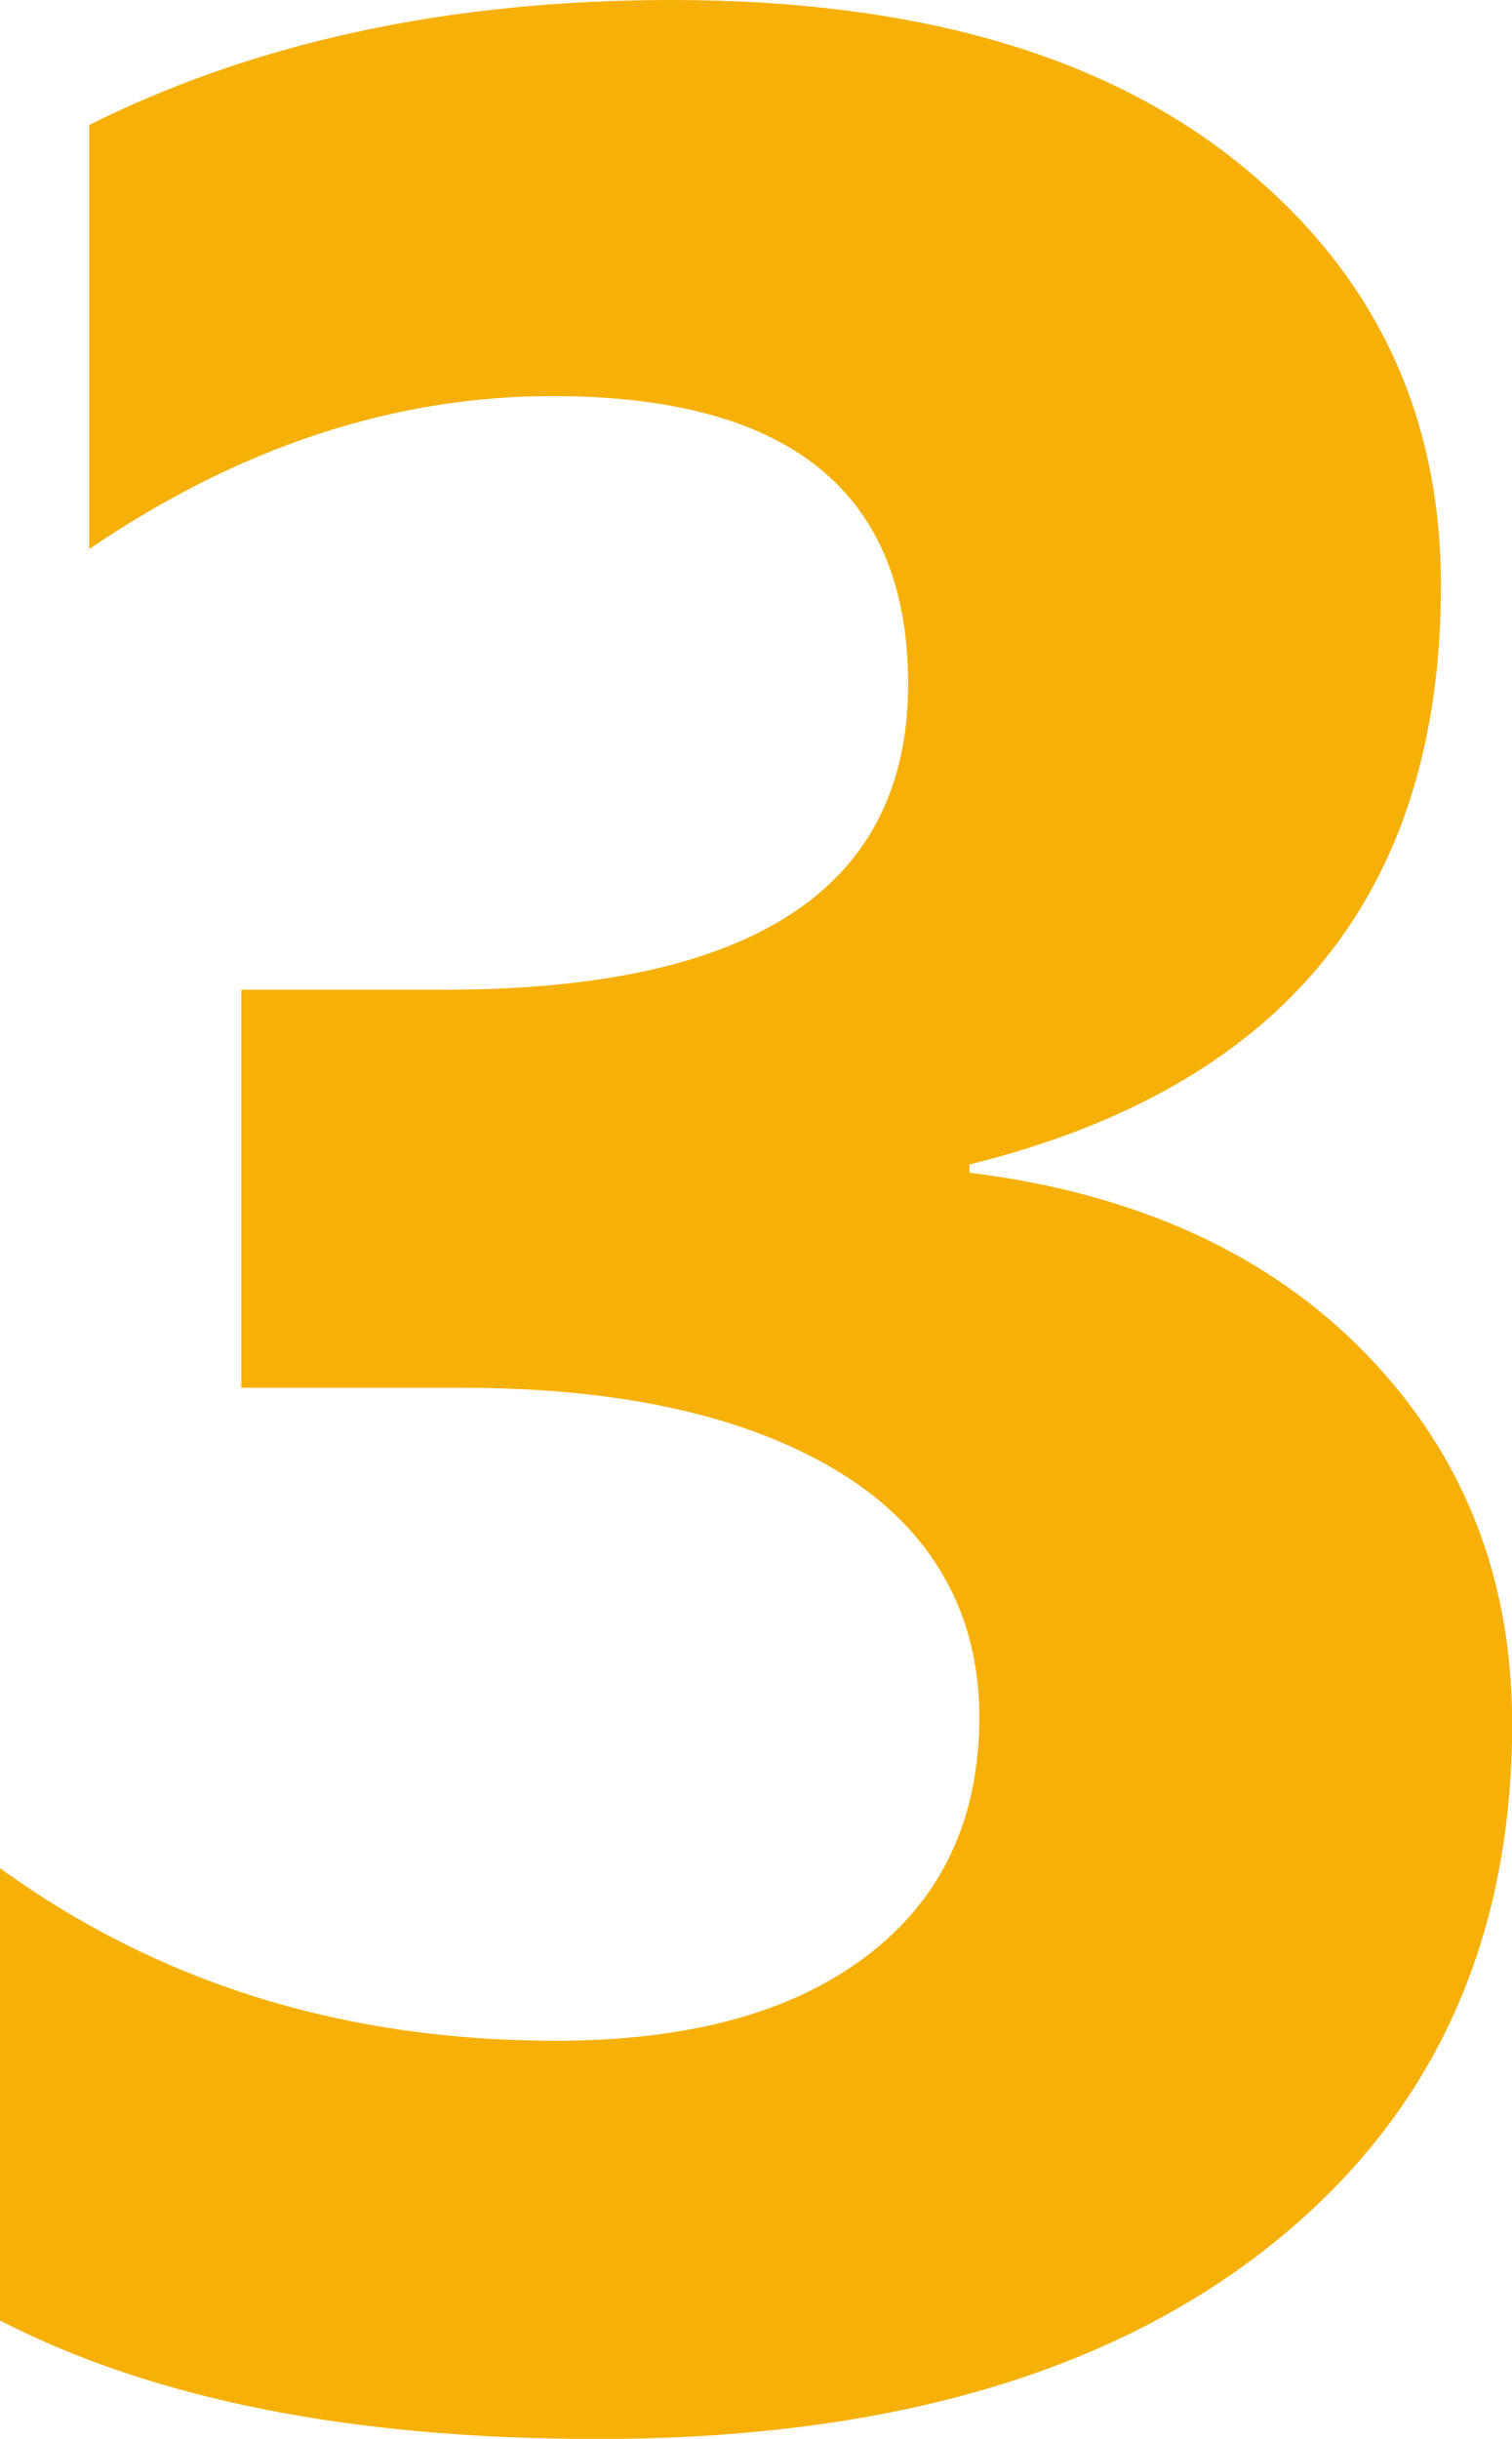
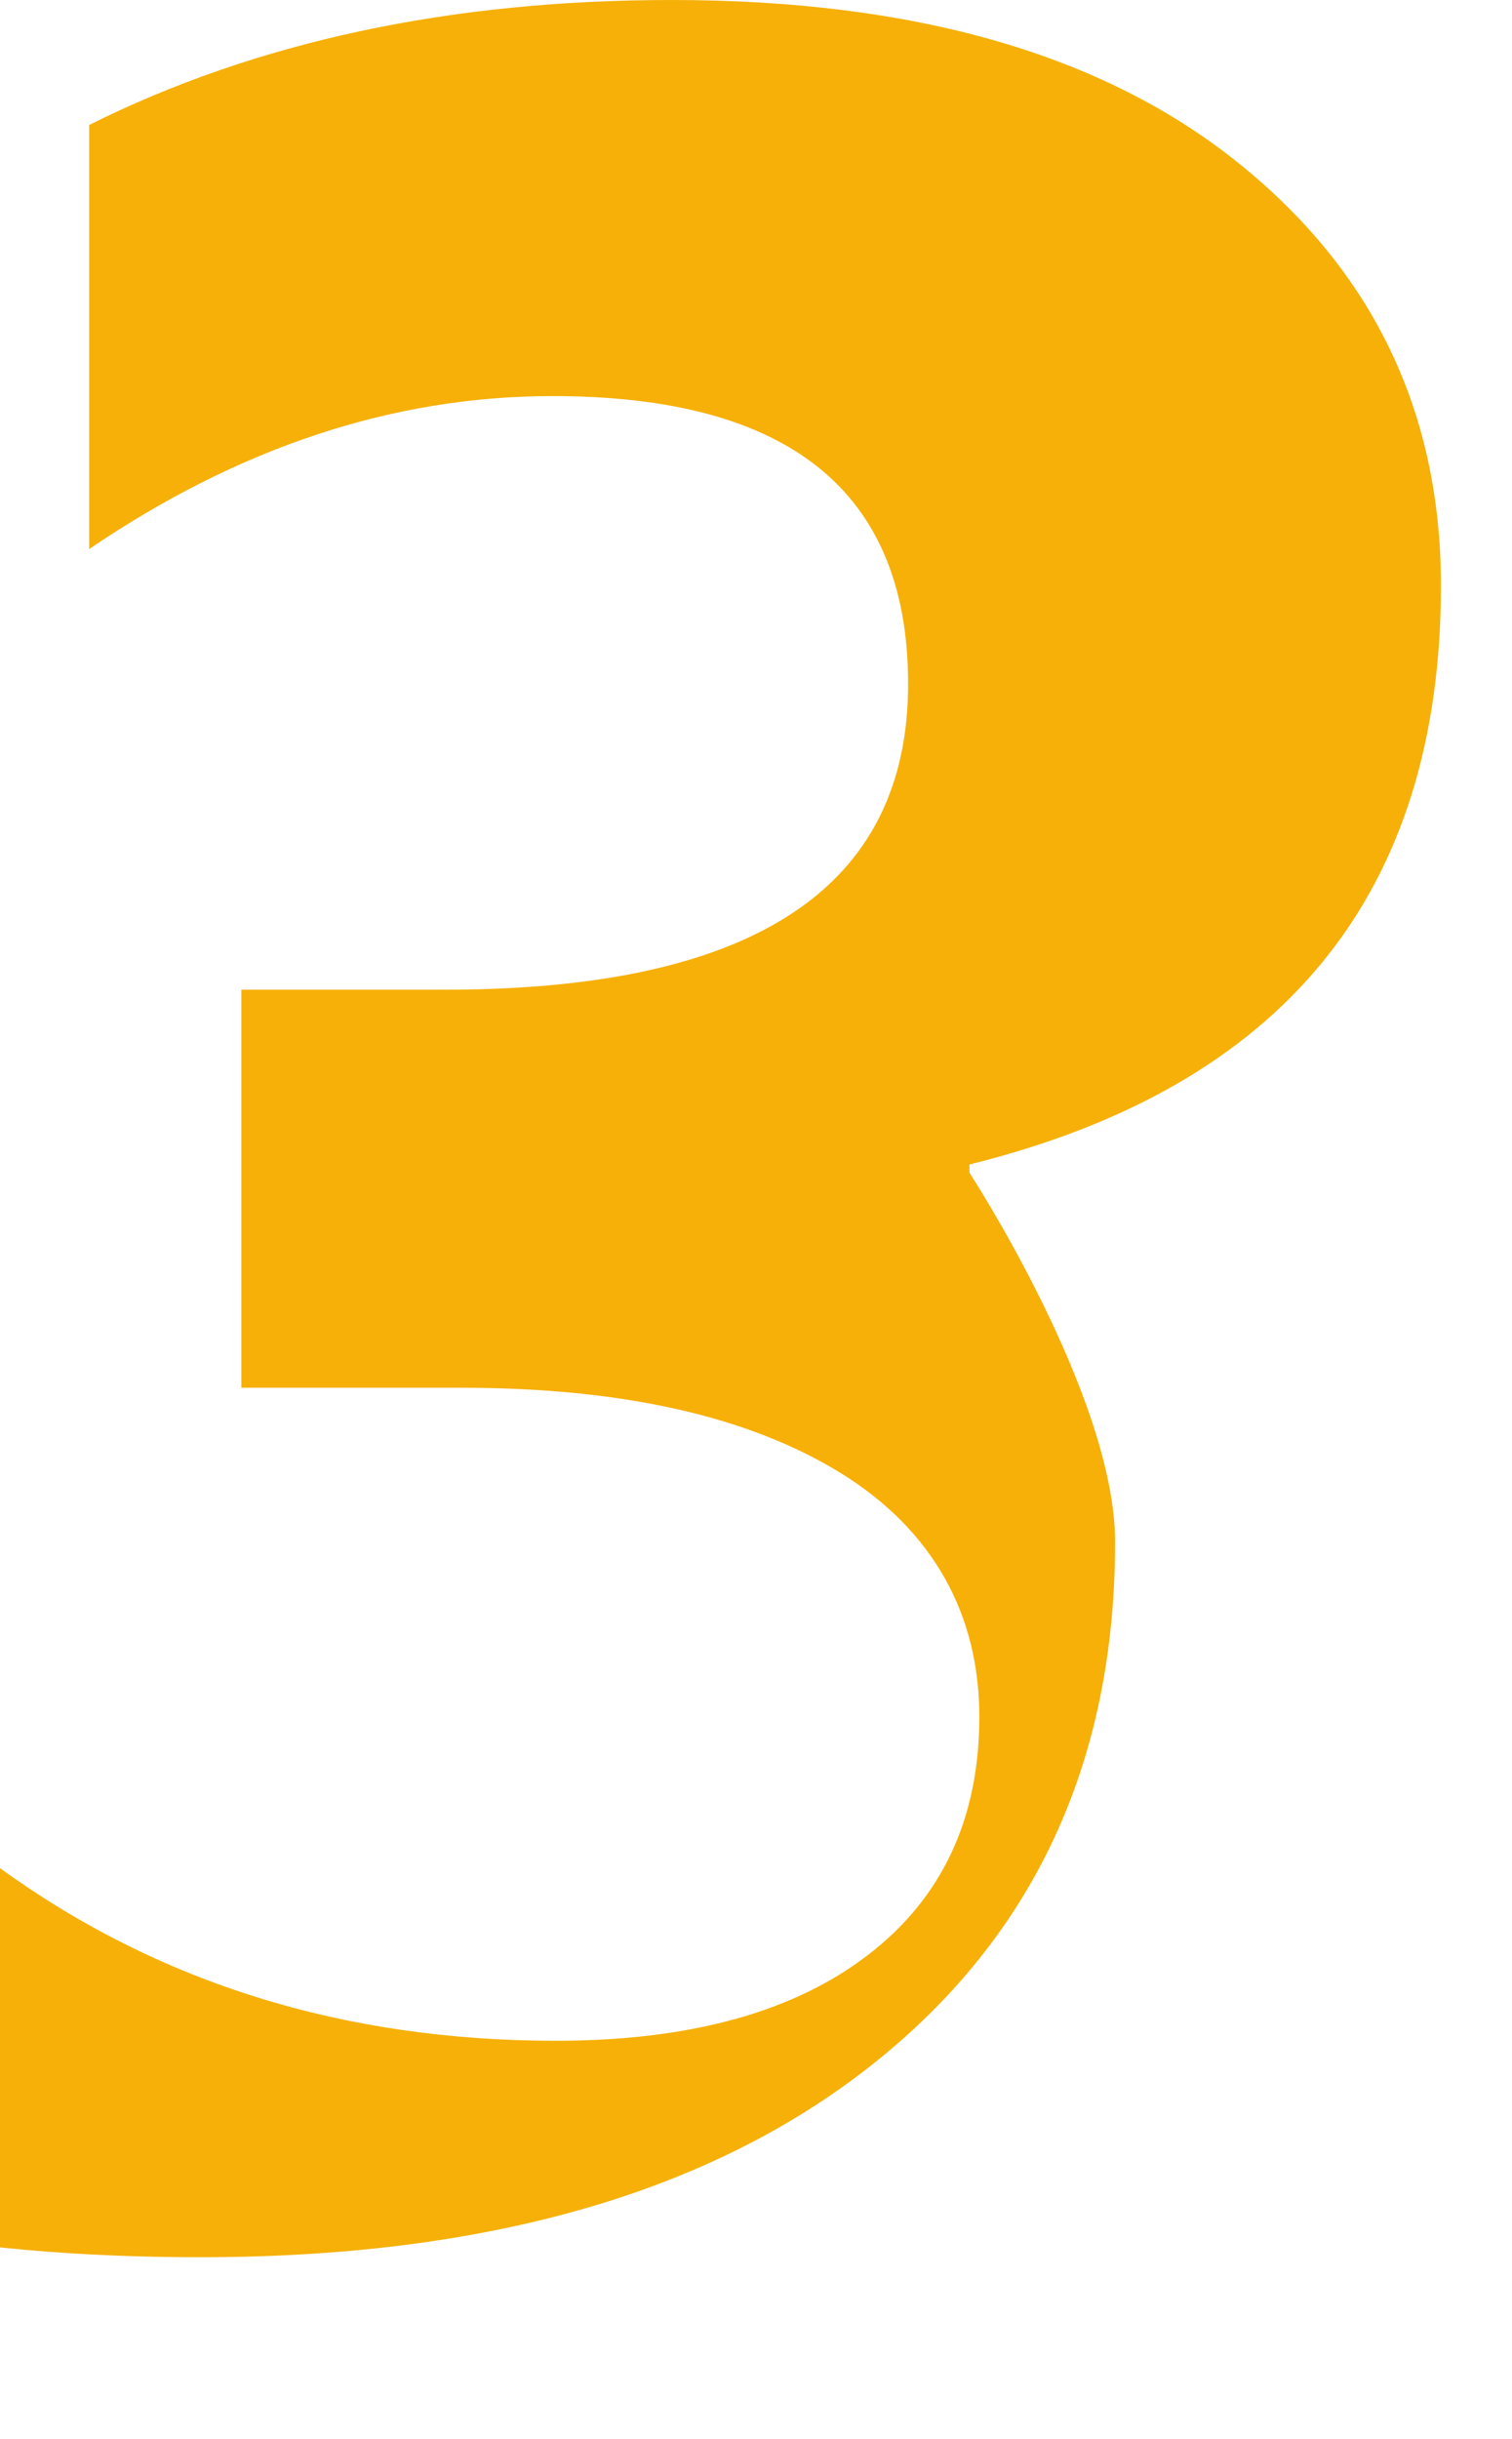
<svg xmlns="http://www.w3.org/2000/svg" id="_Слой_1" data-name="Слой 1" viewBox="0 0 99.35 160.22">
  <defs>
    <style>
      .cls-1 {
        fill: #f6b008;
      }
    </style>
  </defs>
-   <path class="cls-1" d="m0,152.44v-29.71c10.44,7.56,22.61,11.34,36.52,11.34,8.77,0,15.6-1.87,20.49-5.62,4.89-3.74,7.34-8.97,7.34-15.67s-3.03-12.24-9.08-15.99c-6.05-3.74-14.37-5.62-24.95-5.62h-14.46v-26.15h13.37c20.29,0,30.44-6.7,30.44-20.09,0-12.6-7.79-18.91-23.37-18.91-10.44,0-20.58,3.35-30.44,10.05V8.21C16.81,2.74,29.57,0,44.13,0c15.94,0,28.35,3.56,37.23,10.7,8.88,7.13,13.32,16.39,13.32,27.77,0,20.24-10.33,32.92-30.98,38.03v.54c11.01,1.37,19.71,5.35,26.09,11.94s9.57,14.68,9.57,24.25c0,14.48-5.33,25.93-15.98,34.36-10.65,8.43-25.36,12.64-44.13,12.64-16.09,0-29.17-2.59-39.24-7.78Z" />
+   <path class="cls-1" d="m0,152.44v-29.71c10.44,7.56,22.61,11.34,36.52,11.34,8.77,0,15.6-1.87,20.49-5.62,4.89-3.74,7.34-8.97,7.34-15.67s-3.03-12.24-9.08-15.99c-6.05-3.74-14.37-5.62-24.95-5.62h-14.46v-26.15h13.37c20.29,0,30.44-6.7,30.44-20.09,0-12.6-7.79-18.91-23.37-18.91-10.44,0-20.58,3.35-30.44,10.05V8.21C16.81,2.74,29.57,0,44.13,0c15.94,0,28.35,3.56,37.23,10.7,8.88,7.13,13.32,16.39,13.32,27.77,0,20.24-10.33,32.92-30.98,38.03v.54s9.57,14.68,9.57,24.25c0,14.48-5.33,25.93-15.98,34.36-10.65,8.43-25.36,12.64-44.13,12.64-16.09,0-29.17-2.59-39.24-7.78Z" />
</svg>